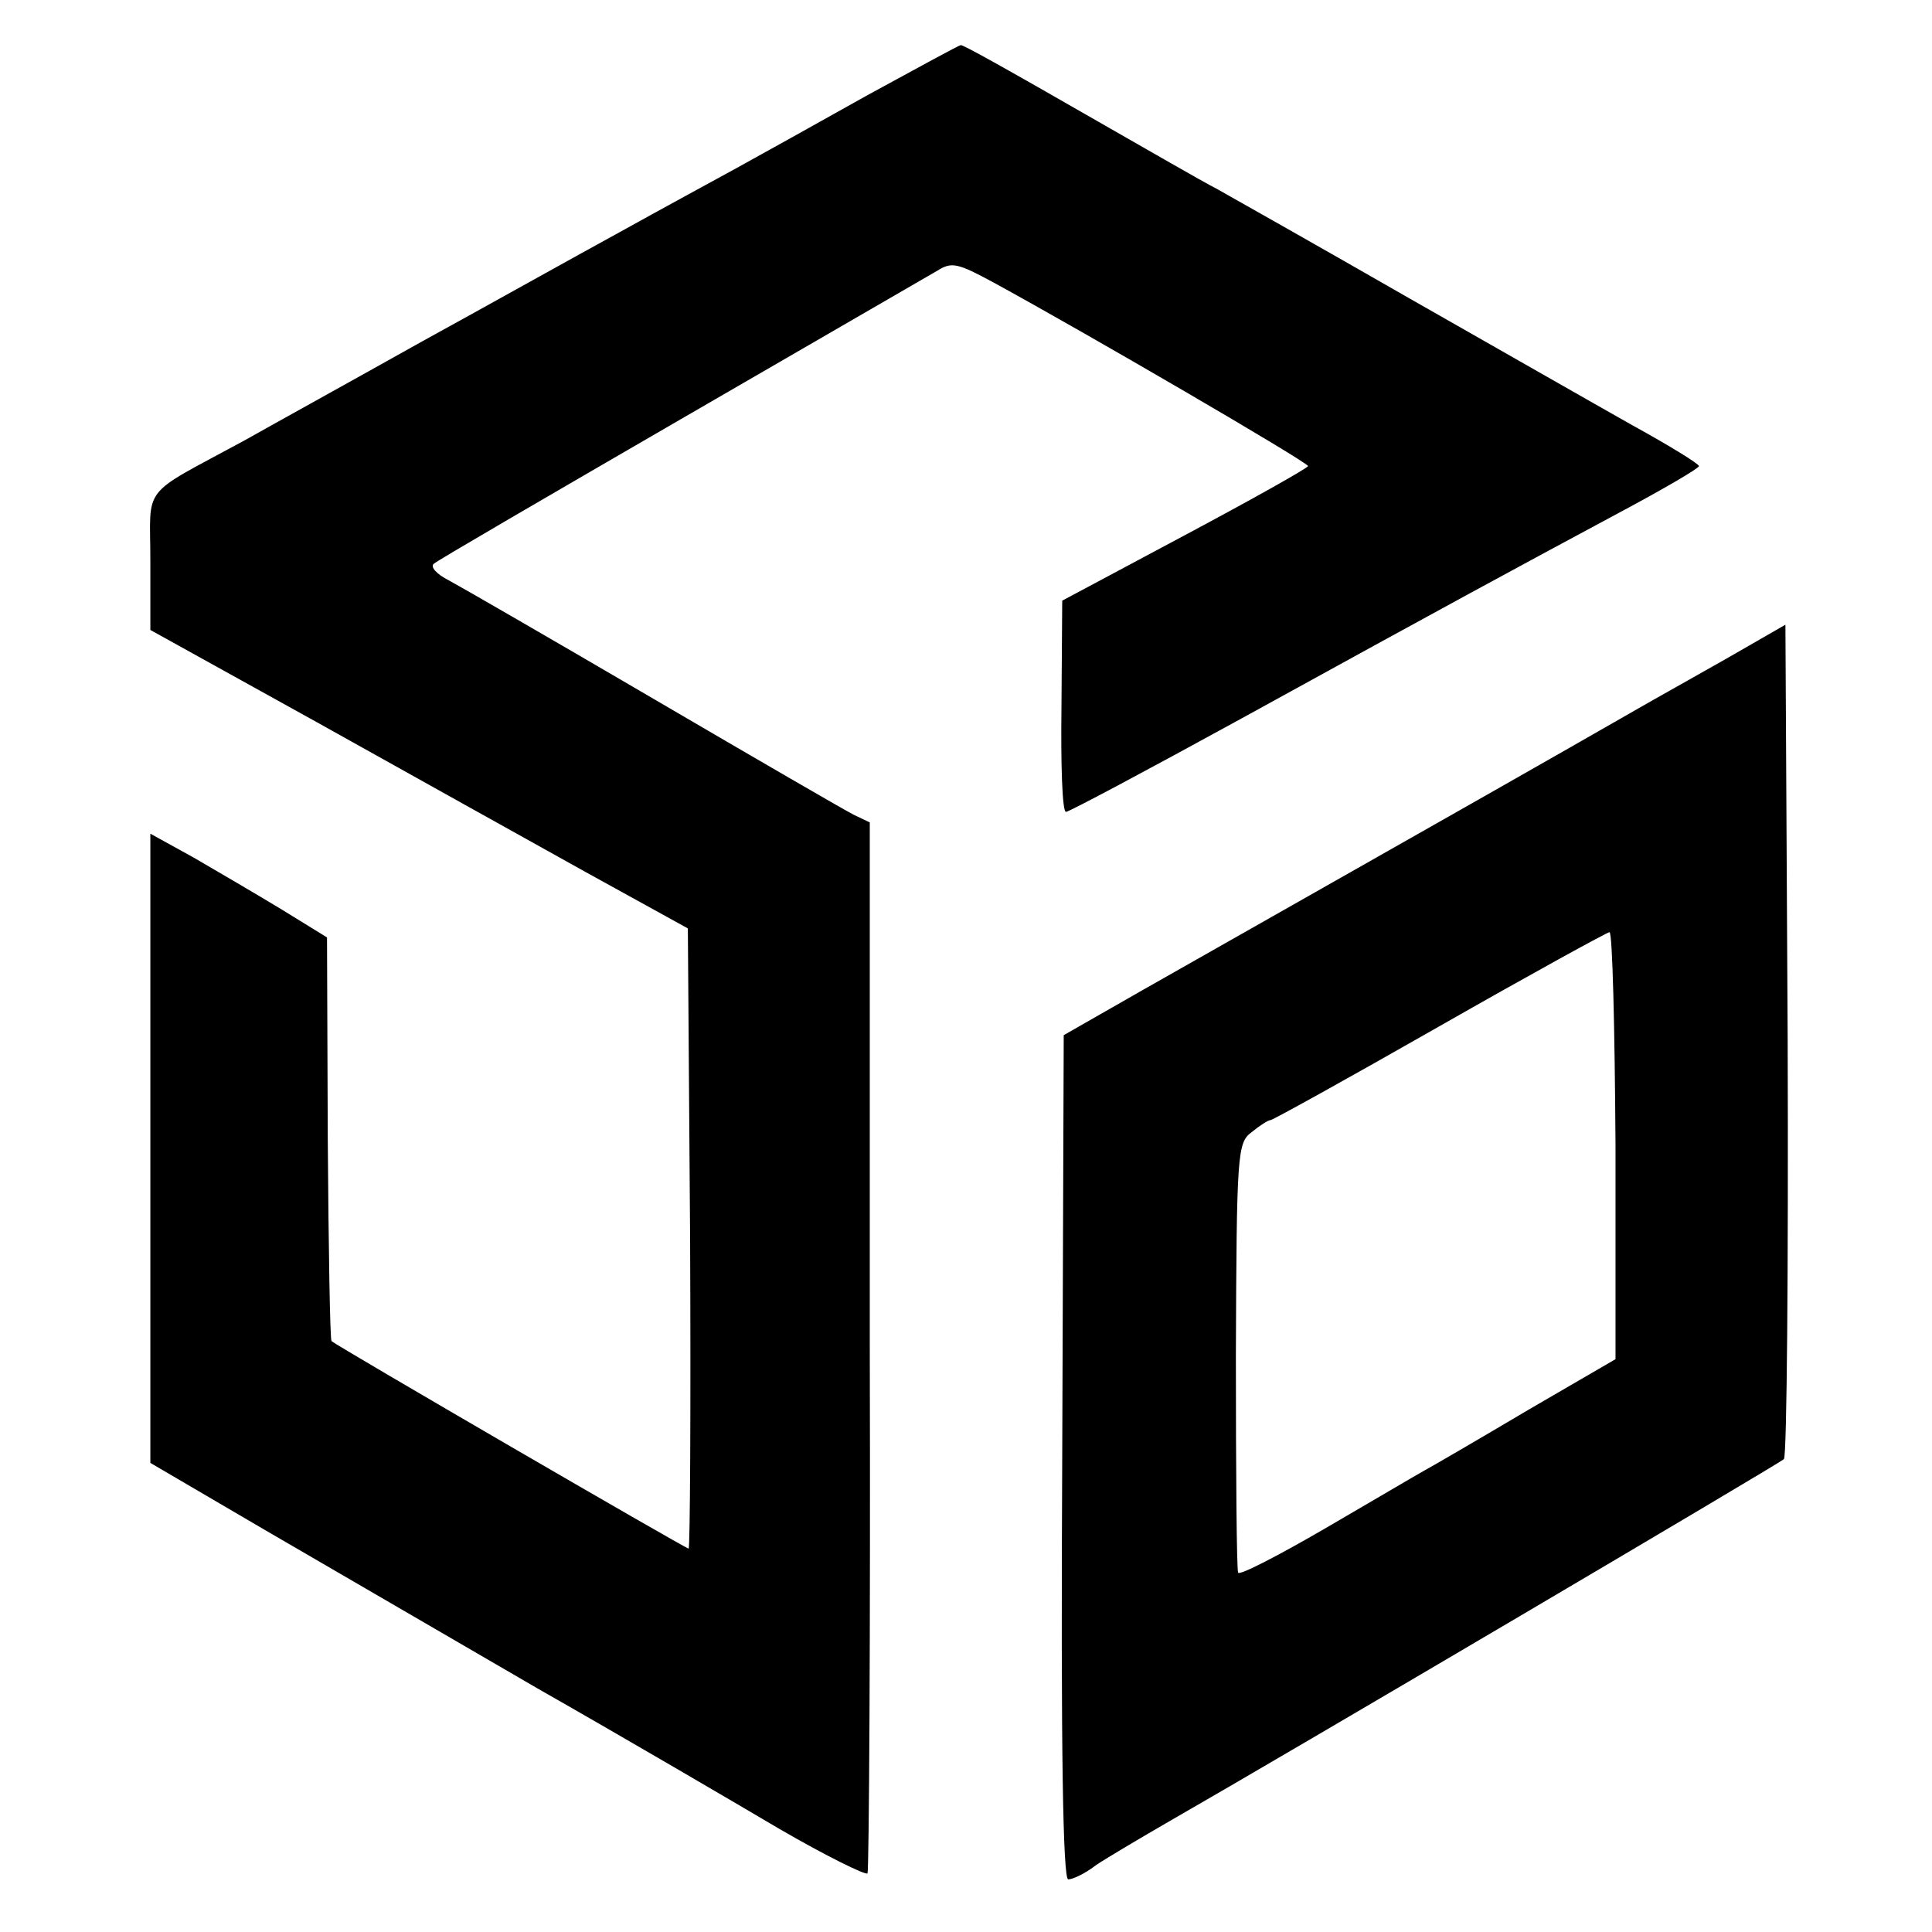
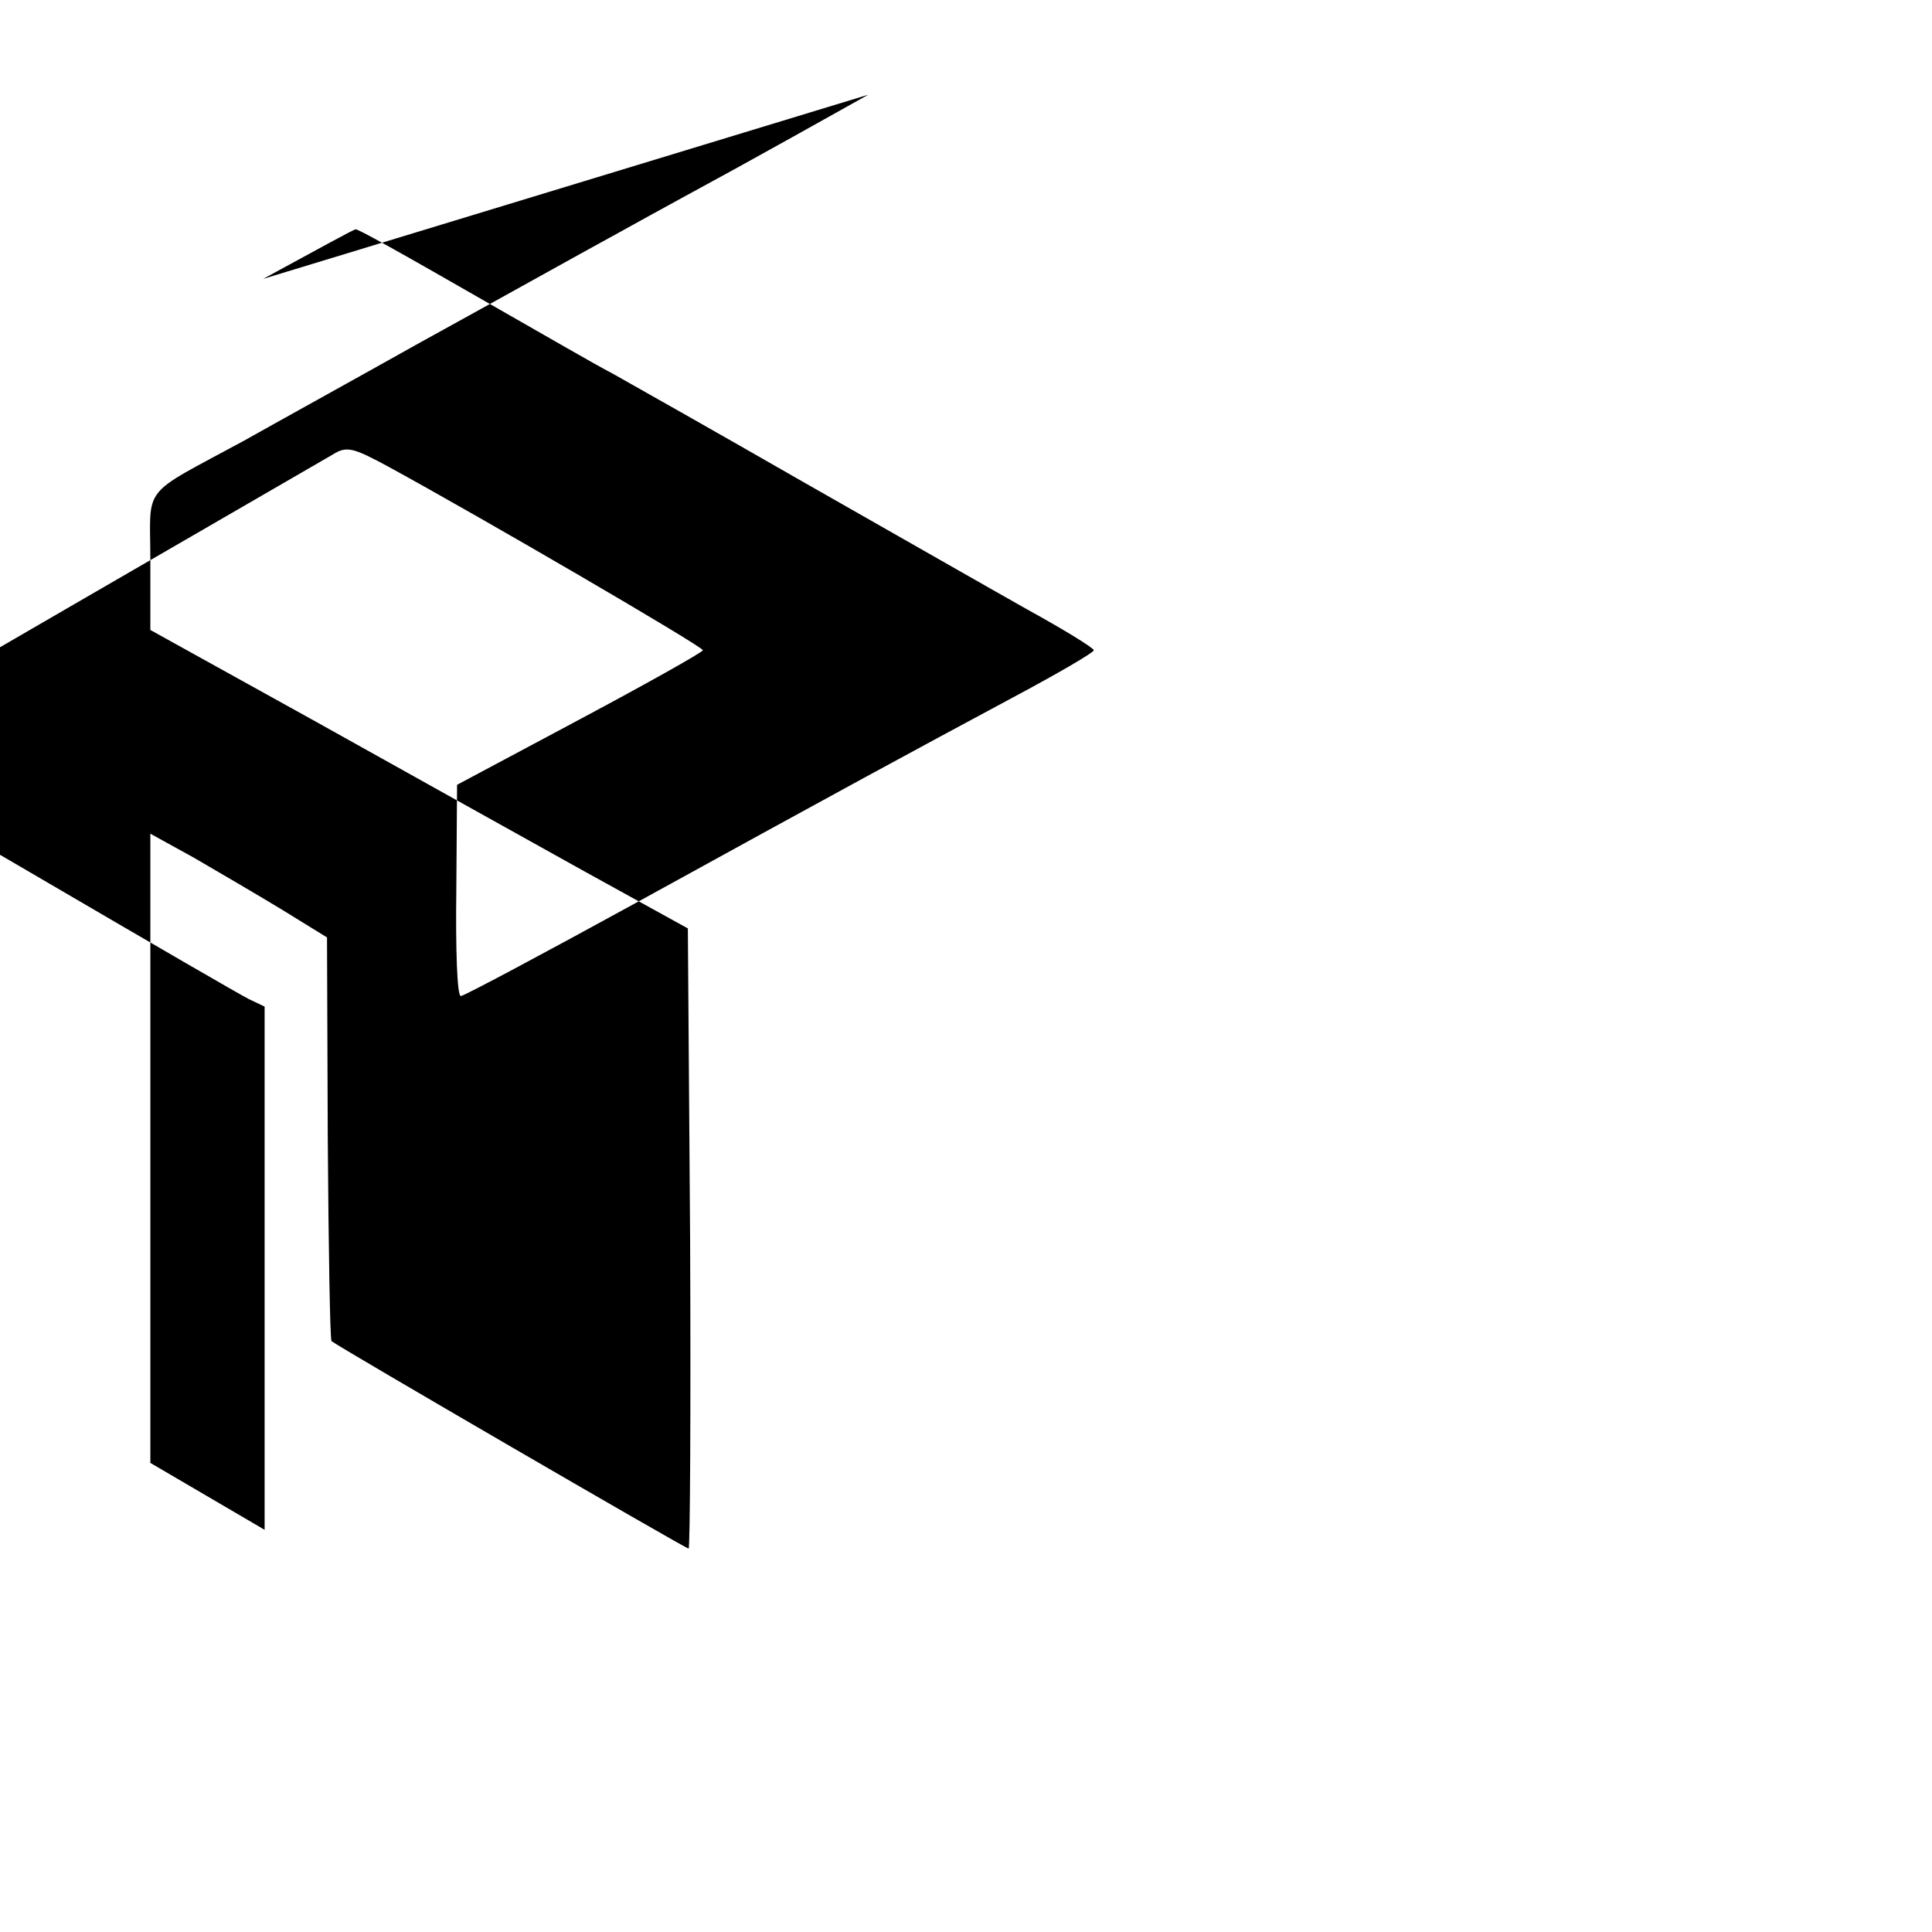
<svg xmlns="http://www.w3.org/2000/svg" version="1.0" width="257pt" height="257pt" viewBox="0 0 257 257" preserveAspectRatio="xMidYMid meet">
  <g transform="translate(0,257) scale(0.1,-0.1)" fill="#000000" stroke="none">
-     <path d="M1155 2444 c-66 -37 -145 -81 -176 -98 -31 -17 -101 -55 -155 -85 -55 -30 -173 -96 -264 -146 -91 -51 -196 -109 -235 -131 -140 -76 -125 -57 -125 -160 l0 -92 222 -123 c122 -68 283 -158 357 -199 l136 -75 3 -413 c1 -226 0 -412 -2 -412 -4 0 -467 269 -475 276 -2 2 -4 124 -5 270 l-1 267 -60 37 c-33 20 -86 51 -117 69 l-58 32 0 -418 0 -419 152 -89 c84 -49 248 -144 363 -211 116 -66 261 -151 322 -187 62 -36 115 -62 117 -59 2 4 4 320 3 702 l0 696 -21 10 c-12 6 -131 75 -266 154 -135 79 -258 150 -273 158 -16 8 -25 18 -20 22 4 4 152 90 328 192 176 102 330 191 342 198 19 12 27 10 75 -16 121 -66 418 -239 418 -244 -1 -3 -74 -44 -164 -92 l-163 -87 -1 -141 c-1 -77 1 -140 6 -140 4 0 109 56 233 124 278 153 365 200 501 273 60 32 108 60 108 63 0 3 -39 27 -88 54 -48 27 -181 103 -297 169 -115 66 -230 131 -255 145 -25 13 -92 52 -150 85 -141 81 -188 107 -192 107 -2 0 -57 -30 -123 -66z" />
-     <path d="M2295 1693 c-44 -25 -96 -54 -115 -65 -19 -11 -152 -87 -295 -168 -143 -81 -307 -174 -365 -207 l-105 -60 -2 -562 c-2 -390 1 -561 8 -561 6 0 23 8 37 19 15 10 59 36 97 58 152 87 810 475 818 482 4 4 6 255 5 558 l-3 552 -80 -46z m-146 -647 l0 -284 -117 -68 c-64 -38 -126 -74 -137 -80 -11 -6 -70 -41 -132 -77 -62 -36 -114 -63 -116 -59 -2 4 -3 134 -3 289 1 270 2 283 21 297 11 9 22 16 25 16 3 0 104 56 225 125 121 69 223 125 226 125 4 0 7 -128 8 -284z" />
+     <path d="M1155 2444 c-66 -37 -145 -81 -176 -98 -31 -17 -101 -55 -155 -85 -55 -30 -173 -96 -264 -146 -91 -51 -196 -109 -235 -131 -140 -76 -125 -57 -125 -160 l0 -92 222 -123 c122 -68 283 -158 357 -199 l136 -75 3 -413 c1 -226 0 -412 -2 -412 -4 0 -467 269 -475 276 -2 2 -4 124 -5 270 l-1 267 -60 37 c-33 20 -86 51 -117 69 l-58 32 0 -418 0 -419 152 -89 l0 696 -21 10 c-12 6 -131 75 -266 154 -135 79 -258 150 -273 158 -16 8 -25 18 -20 22 4 4 152 90 328 192 176 102 330 191 342 198 19 12 27 10 75 -16 121 -66 418 -239 418 -244 -1 -3 -74 -44 -164 -92 l-163 -87 -1 -141 c-1 -77 1 -140 6 -140 4 0 109 56 233 124 278 153 365 200 501 273 60 32 108 60 108 63 0 3 -39 27 -88 54 -48 27 -181 103 -297 169 -115 66 -230 131 -255 145 -25 13 -92 52 -150 85 -141 81 -188 107 -192 107 -2 0 -57 -30 -123 -66z" />
  </g>
</svg>